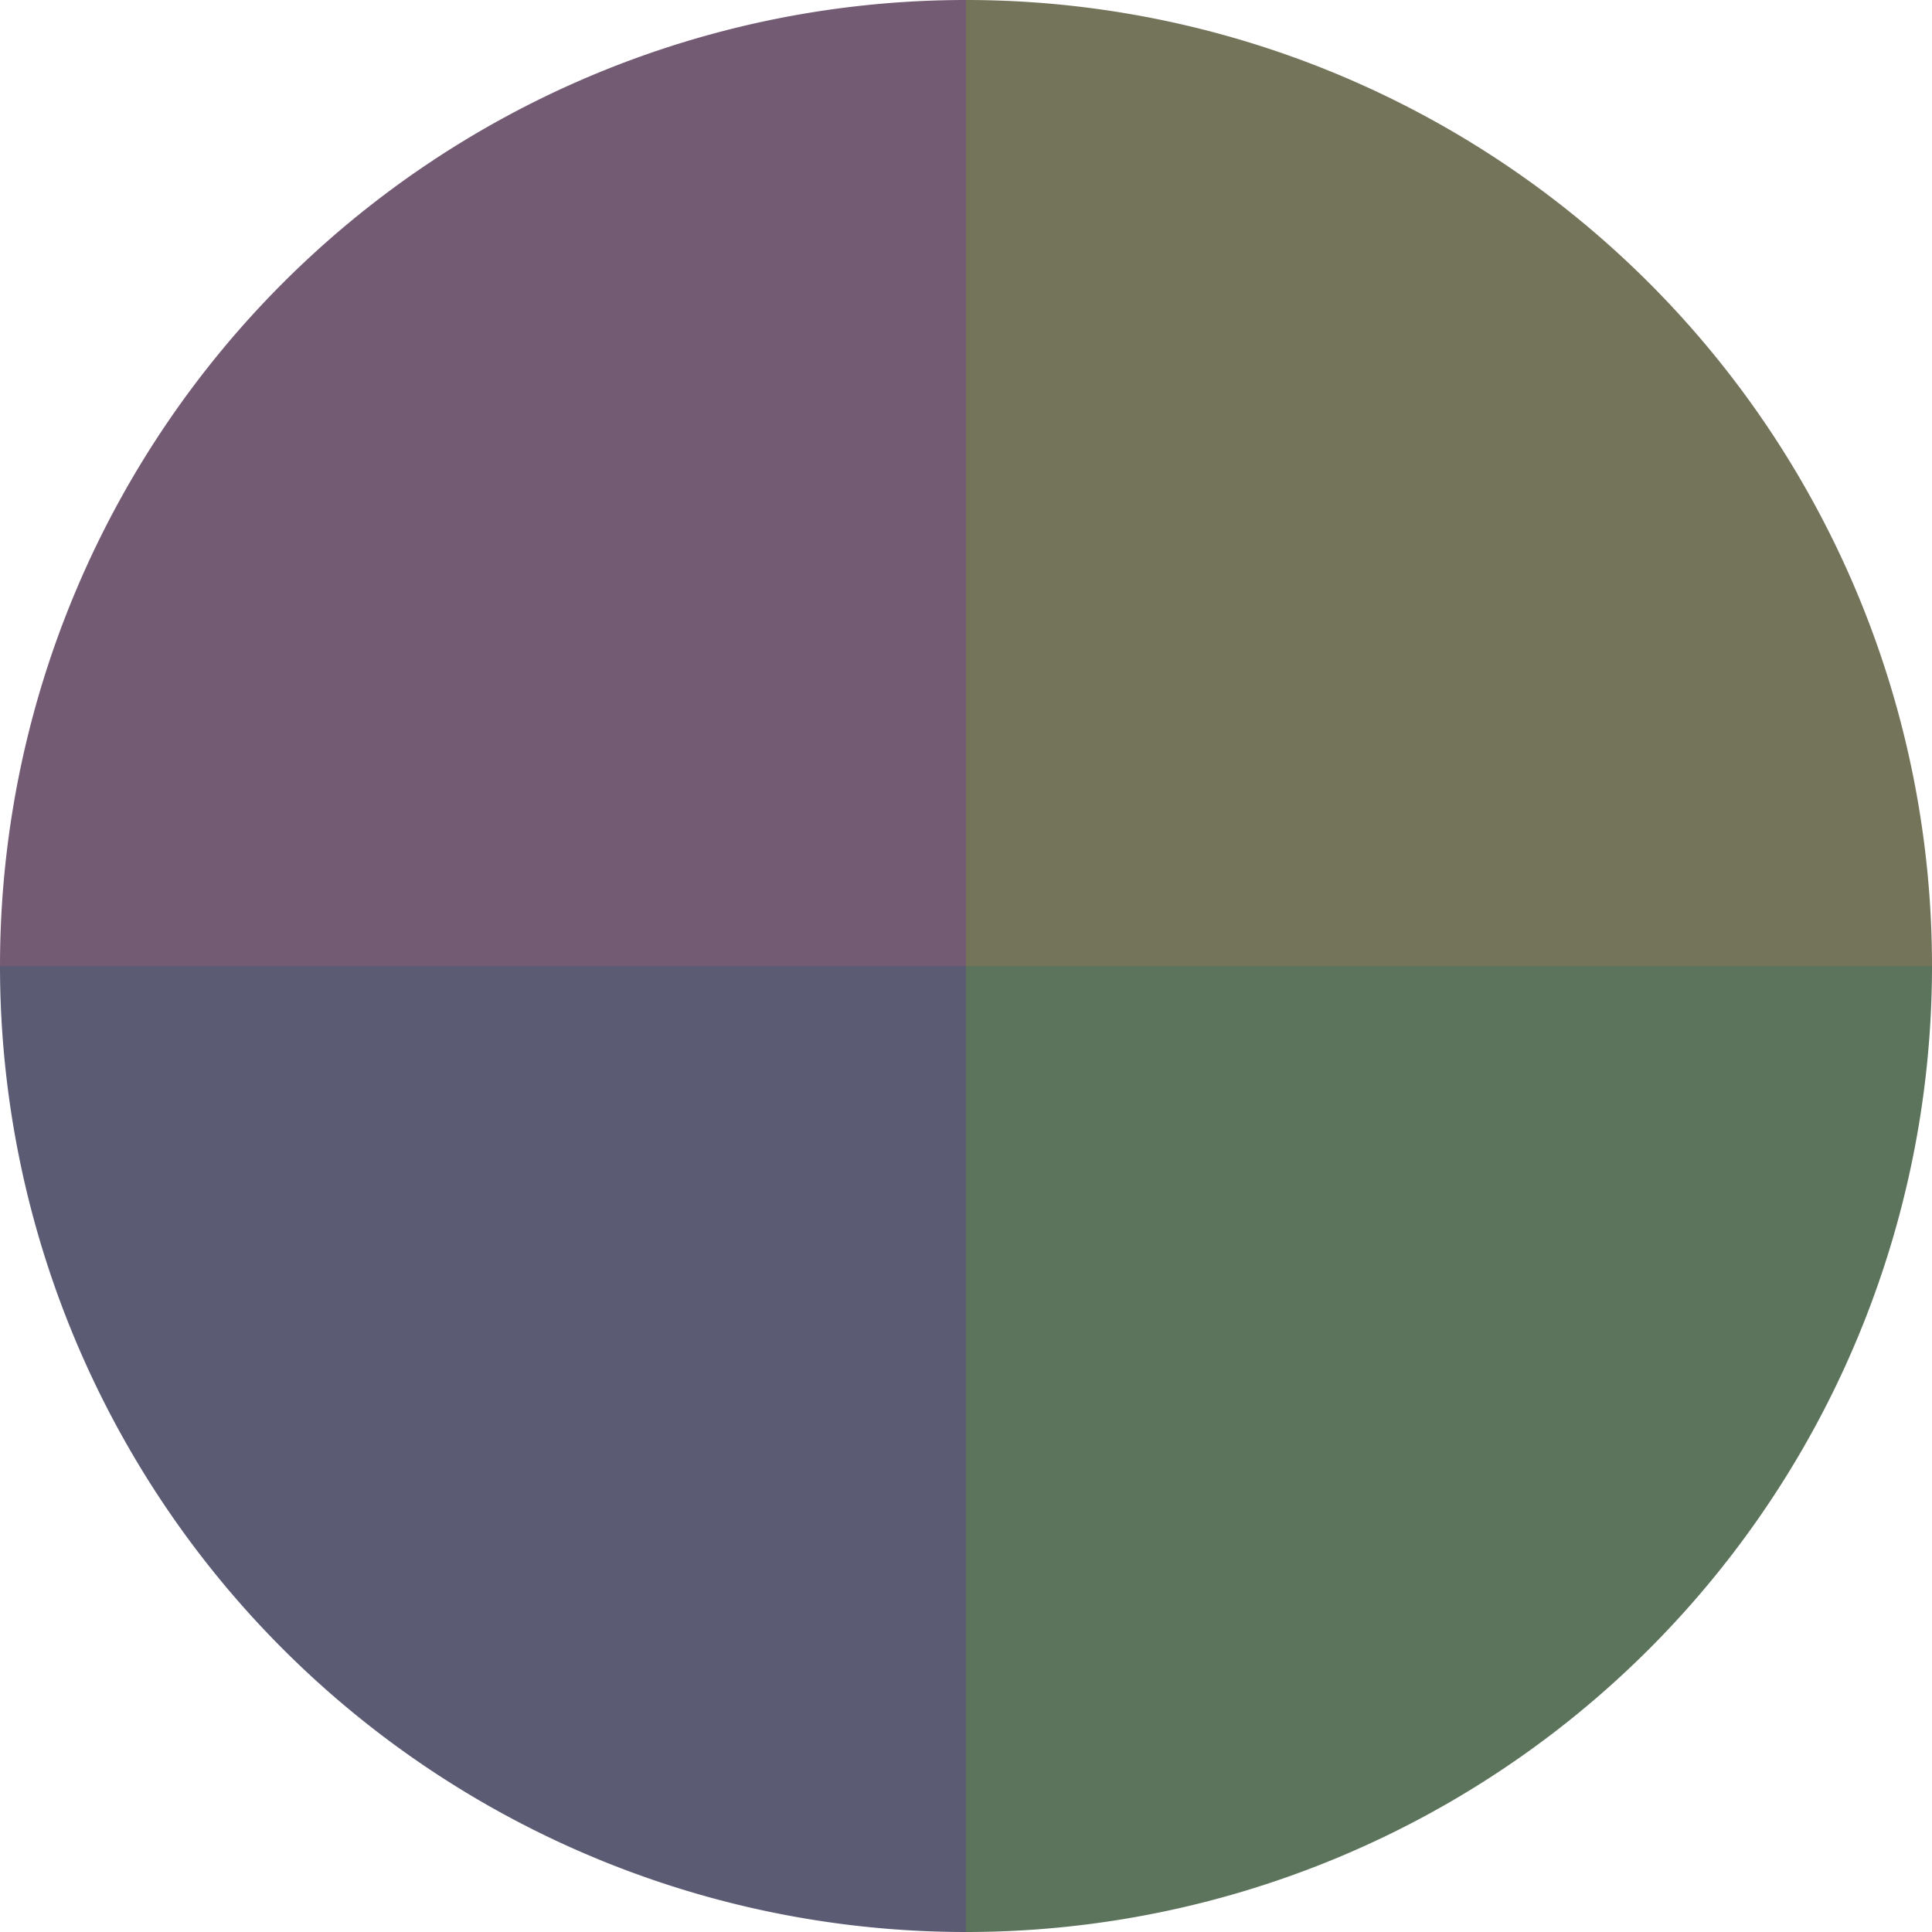
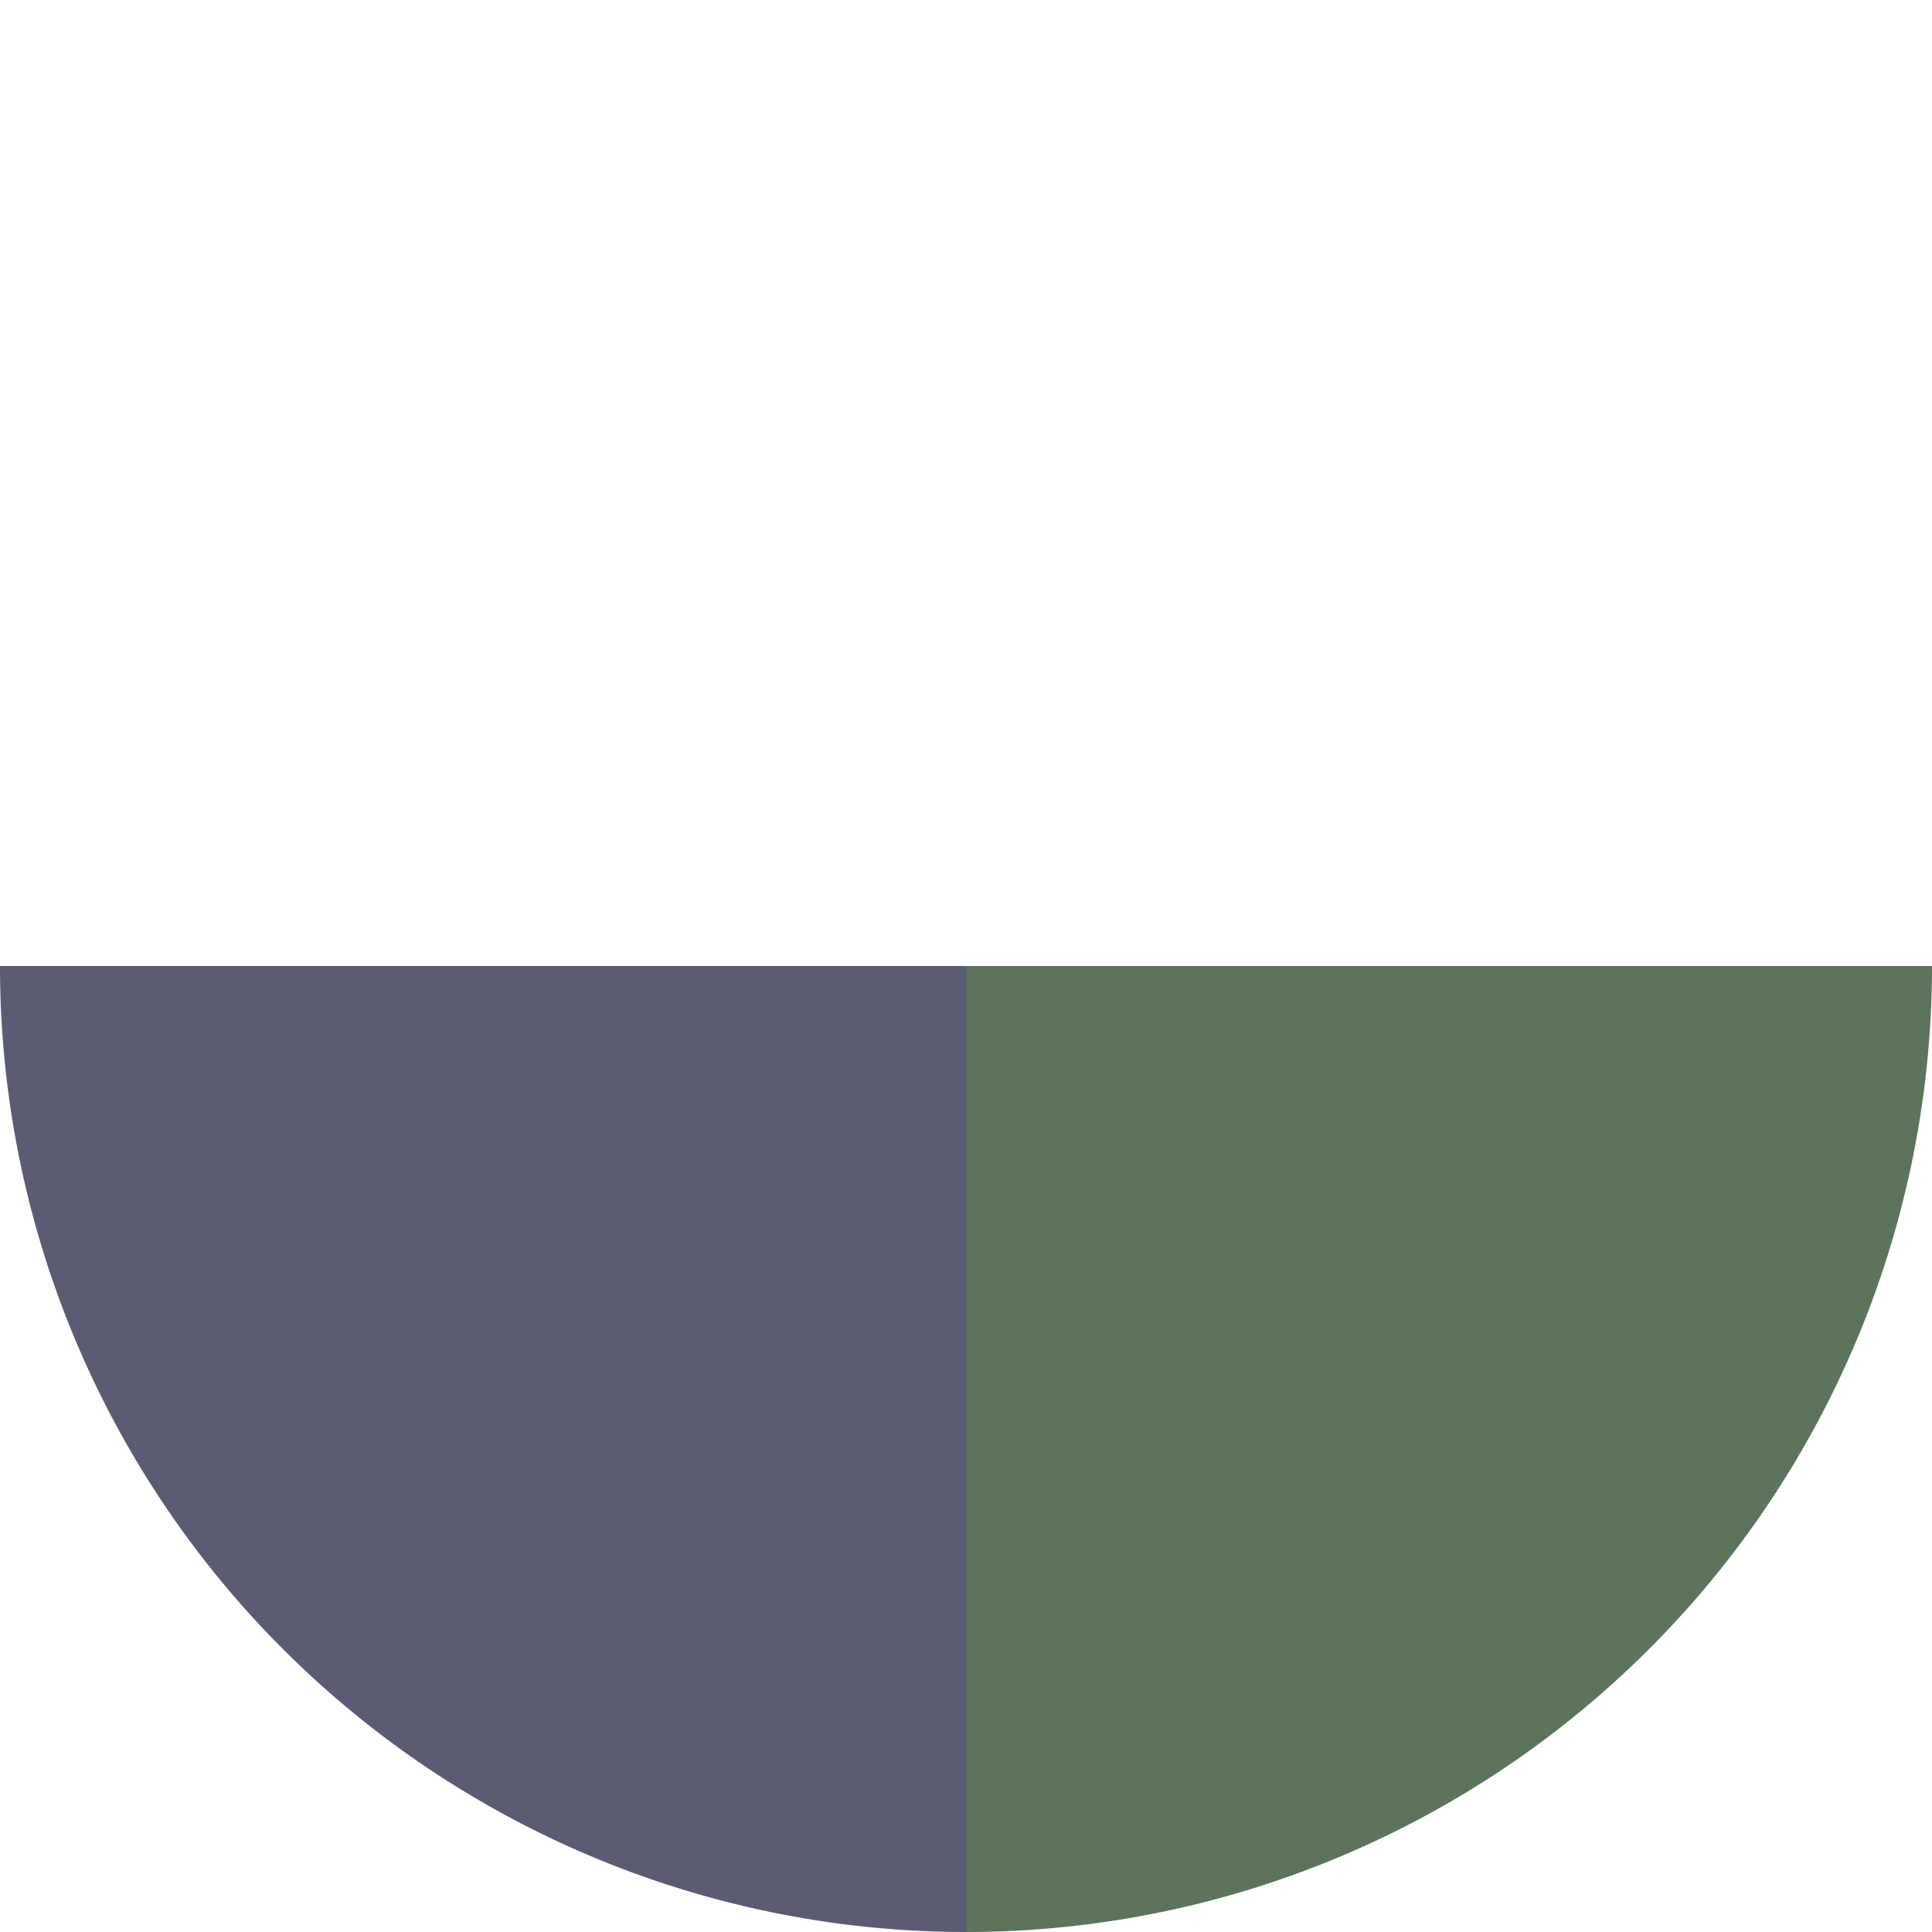
<svg xmlns="http://www.w3.org/2000/svg" width="500" height="500" viewBox="-1 -1 2 2">
-   <path d="M 0 -1               A 1,1 0 0,1 1 0             L 0,0              z" fill="#74745b" />
  <path d="M 1 0               A 1,1 0 0,1 0 1             L 0,0              z" fill="#5b745b" />
  <path d="M 0 1               A 1,1 0 0,1 -1 0             L 0,0              z" fill="#5b5b74" />
-   <path d="M -1 0               A 1,1 0 0,1 -0 -1             L 0,0              z" fill="#745b74" />
</svg>